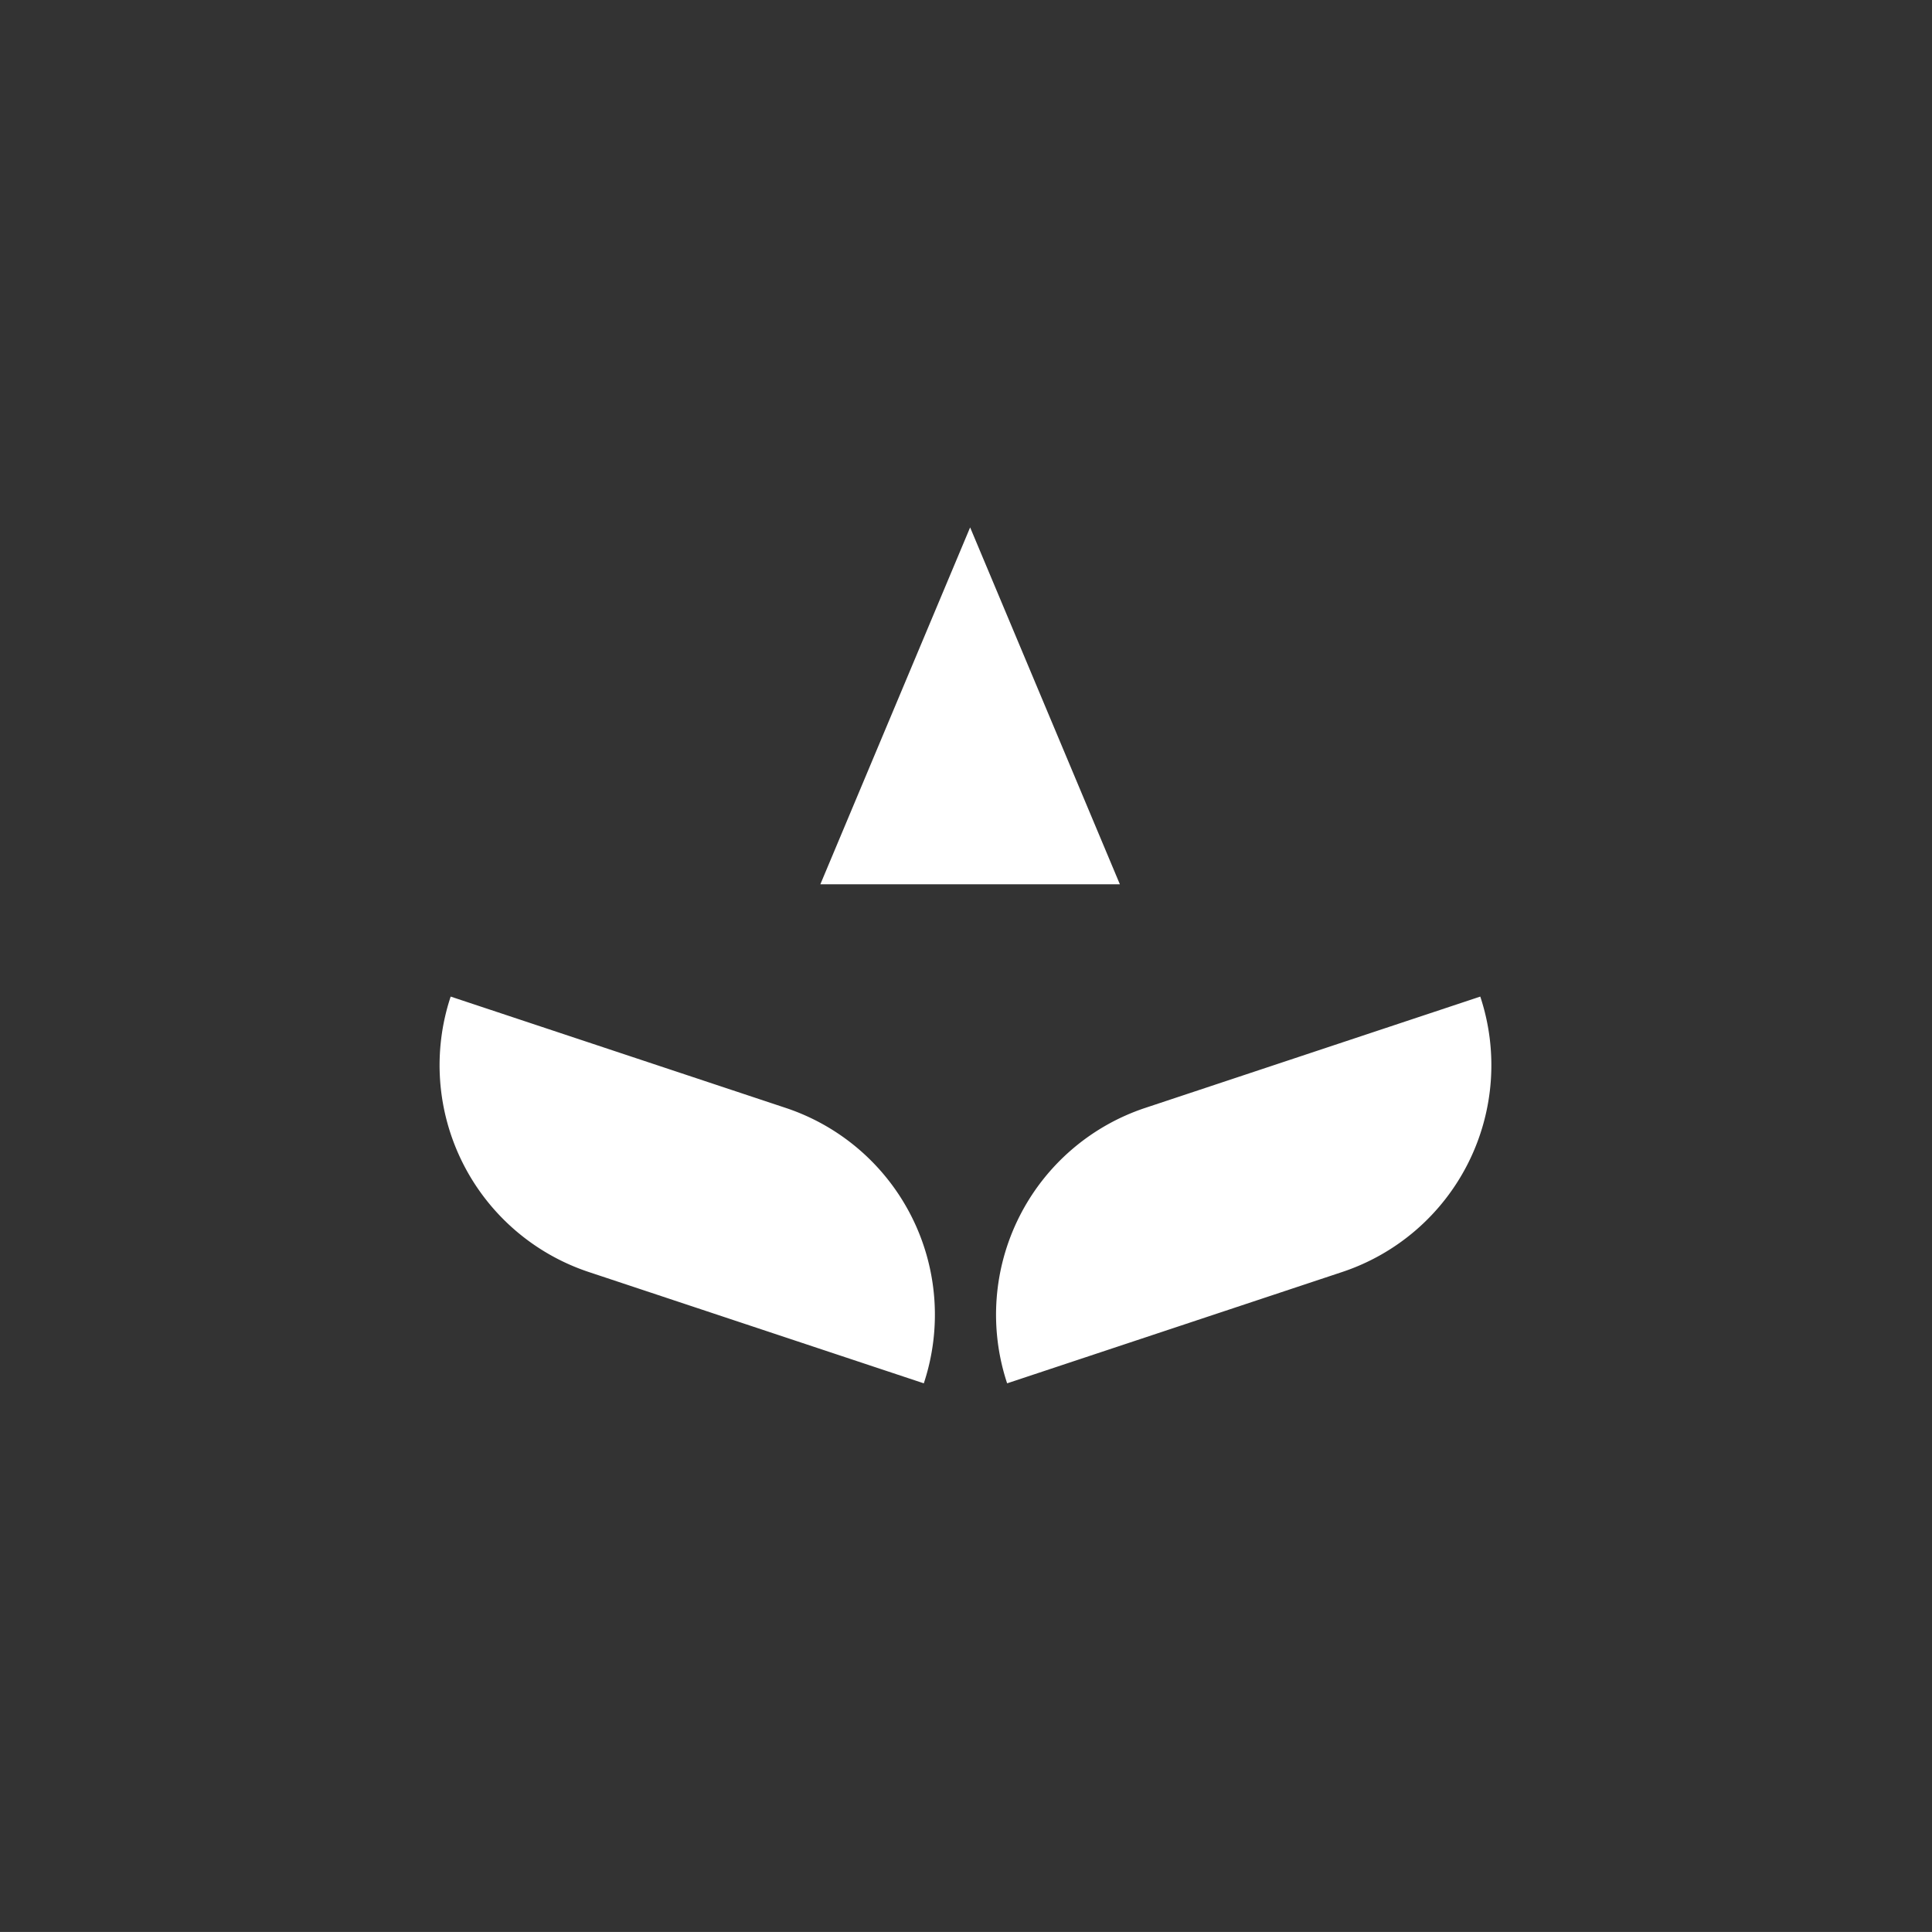
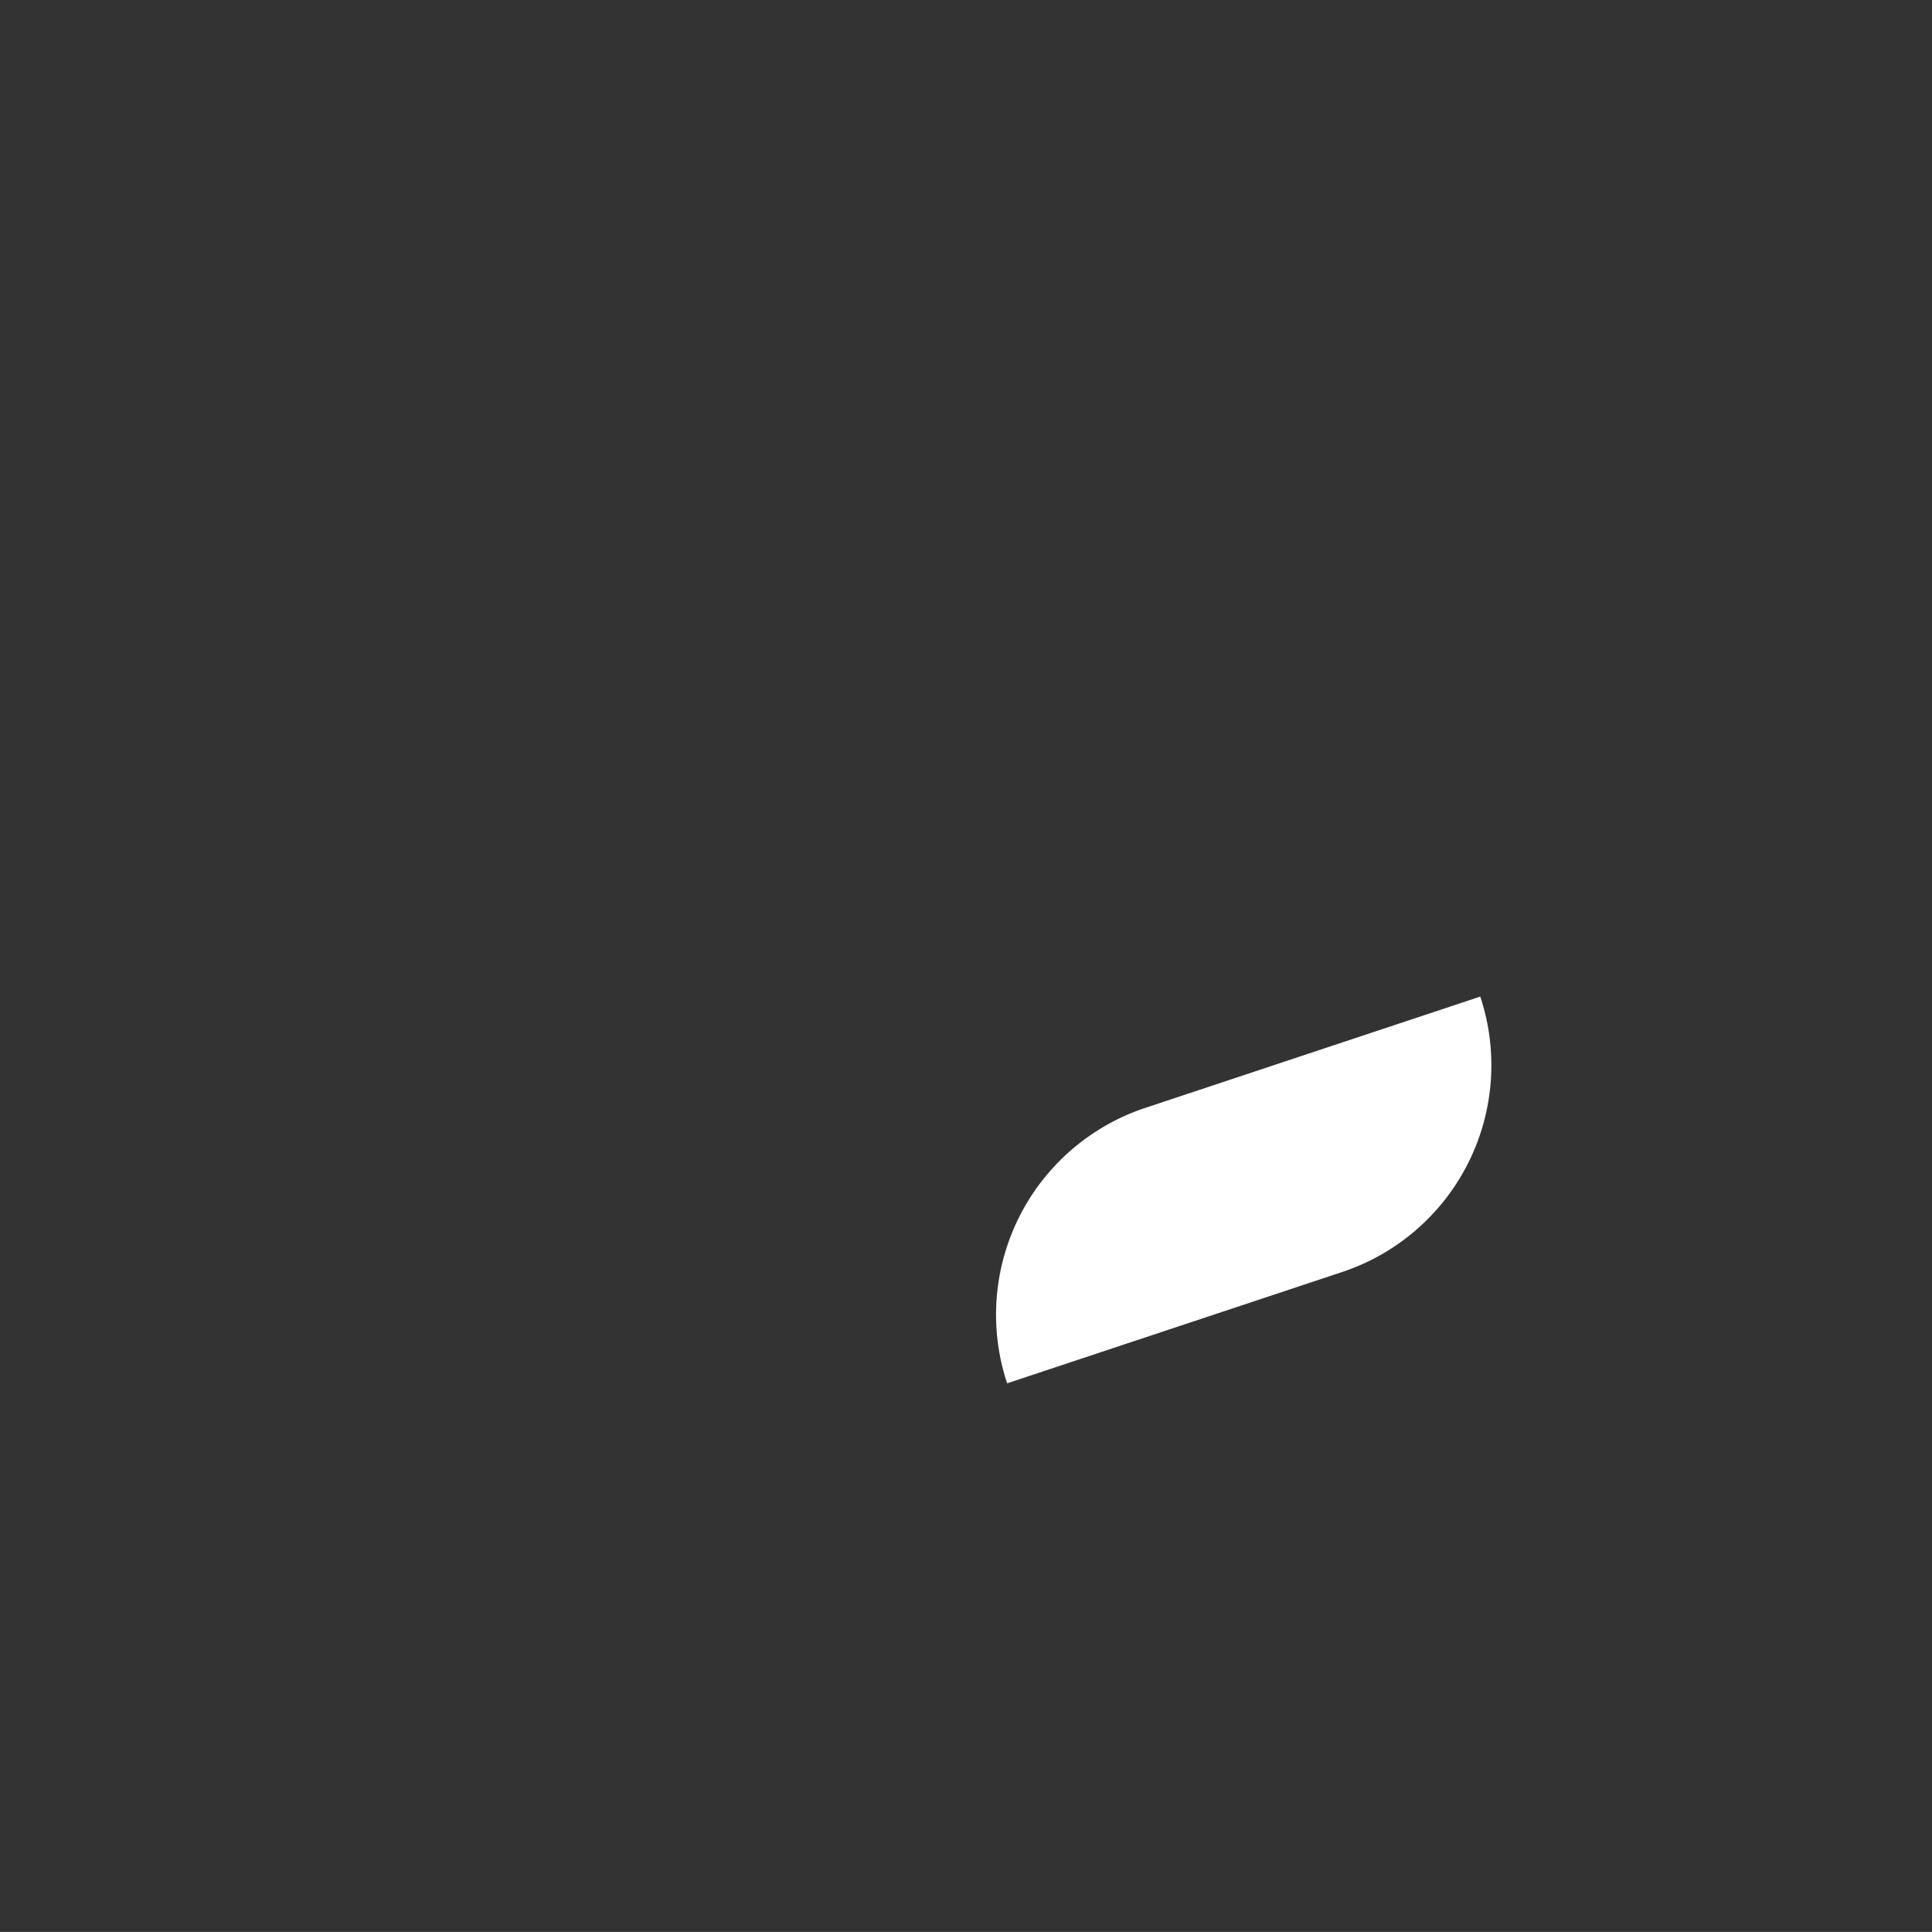
<svg xmlns="http://www.w3.org/2000/svg" width="65.942" height="65.941" viewBox="0 0 65.942 65.941">
  <rect x="0" y="0" width="65.942" height="65.941" fill="#333333" stroke="none" />
  <g id="agroresource" transform="translate(-2242 21183)">
-     <rect id="Rectángulo_136" data-name="Rectángulo 136" width="65.942" height="65.942" transform="translate(2242 -21183)" fill="none" />
    <g id="ATL_Agroresource_simbolo" transform="translate(2257 -21165)">
      <g id="Grupo_3801" data-name="Grupo 3801">
        <path id="Trazado_2176" data-name="Trazado 2176" d="M330.758,62.632l-11.437,3.8a7.438,7.438,0,0,1,4.712-9.4l11.437-3.8a7.438,7.438,0,0,1-4.712,9.4" transform="translate(-299.946 -37.217)" fill="#fff" />
-         <path id="Trazado_2177" data-name="Trazado 2177" d="M260.892,62.632l11.437,3.8a7.438,7.438,0,0,0-4.712-9.4l-11.437-3.8a7.438,7.438,0,0,0,4.712,9.4" transform="translate(-255.798 -37.217)" fill="#fff" />
      </g>
-       <path id="Trazado_2178" data-name="Trazado 2178" d="M308.711,12.181,303.6,0l-5.112,12.181Z" transform="translate(-285.488 0.001)" fill="#fff" />
    </g>
  </g>
</svg>